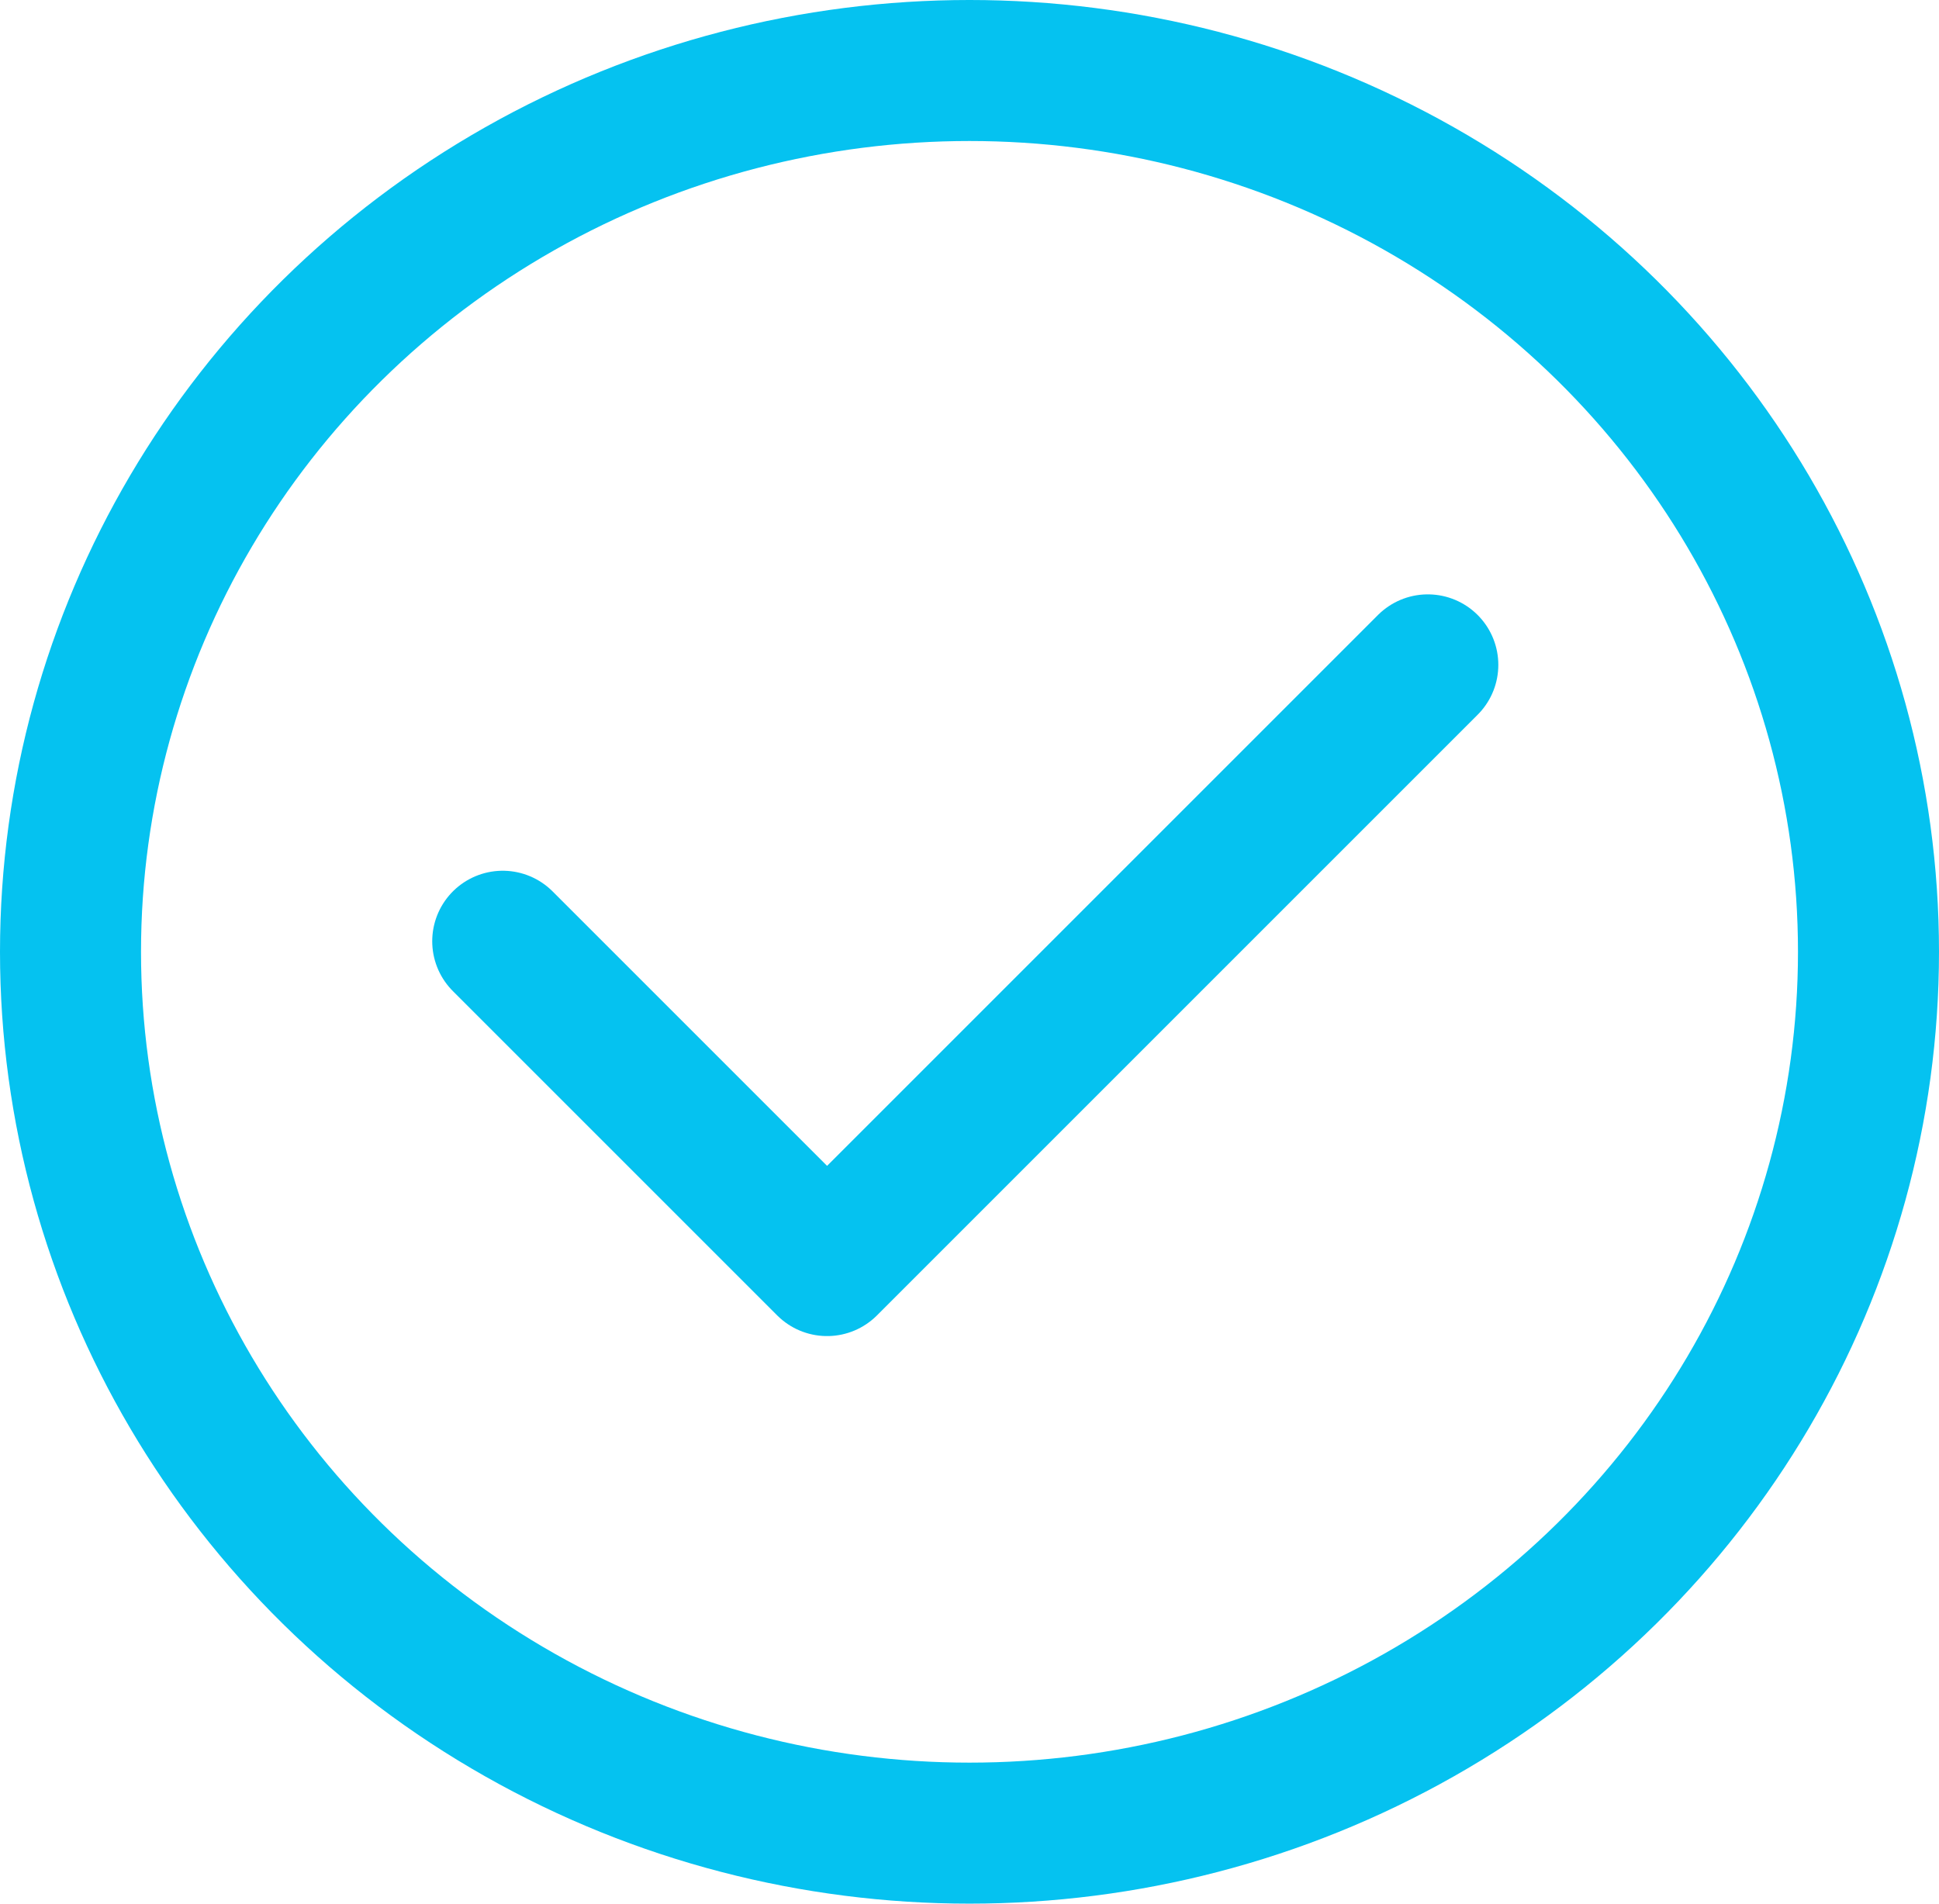
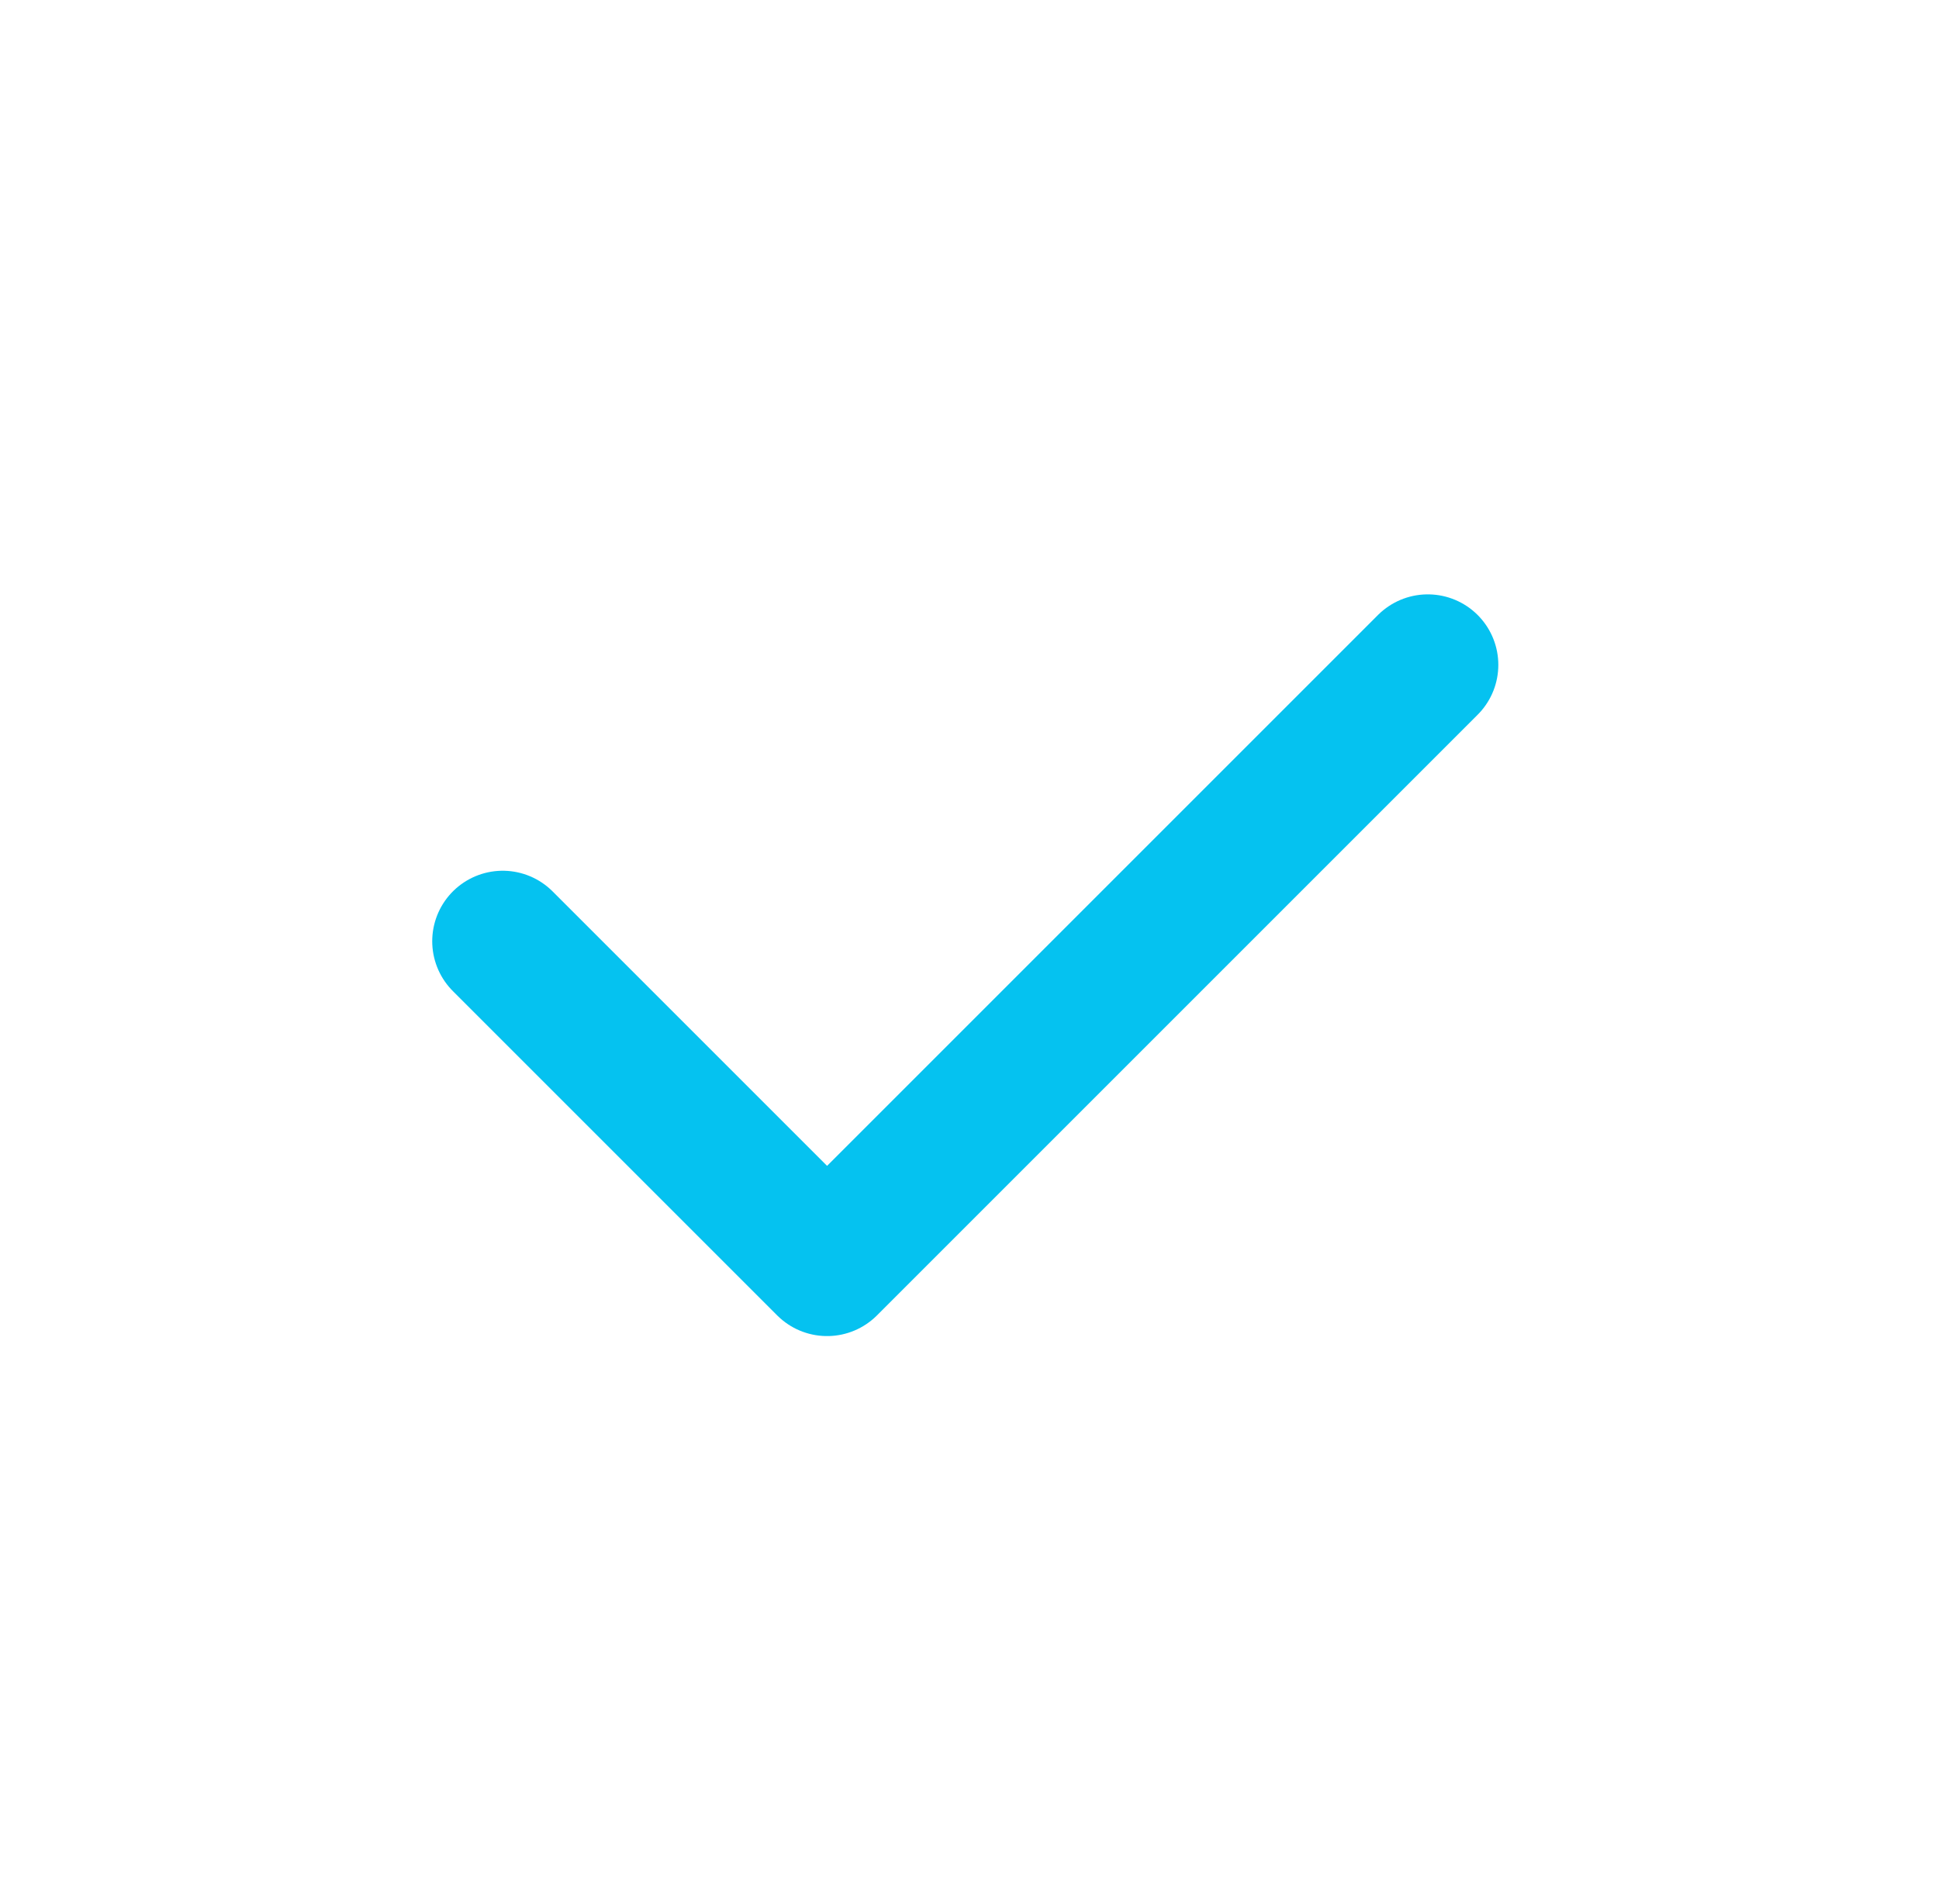
<svg xmlns="http://www.w3.org/2000/svg" viewBox="0 0 55 54">
  <defs>
    <style>.cls-1{fill:none;stroke:#05c2f0;stroke-linecap:round;stroke-linejoin:round;stroke-width:4px;}</style>
  </defs>
  <title>Success</title>
  <g id="Layer_2" data-name="Layer 2">
    <g id="Icons">
-       <ellipse class="cls-1" cx="27.5" cy="27" rx="25.5" ry="25" />
      <polyline class="cls-1" points="14.26 26.7 23.46 35.9 40.5 18.86" />
    </g>
  </g>
</svg>